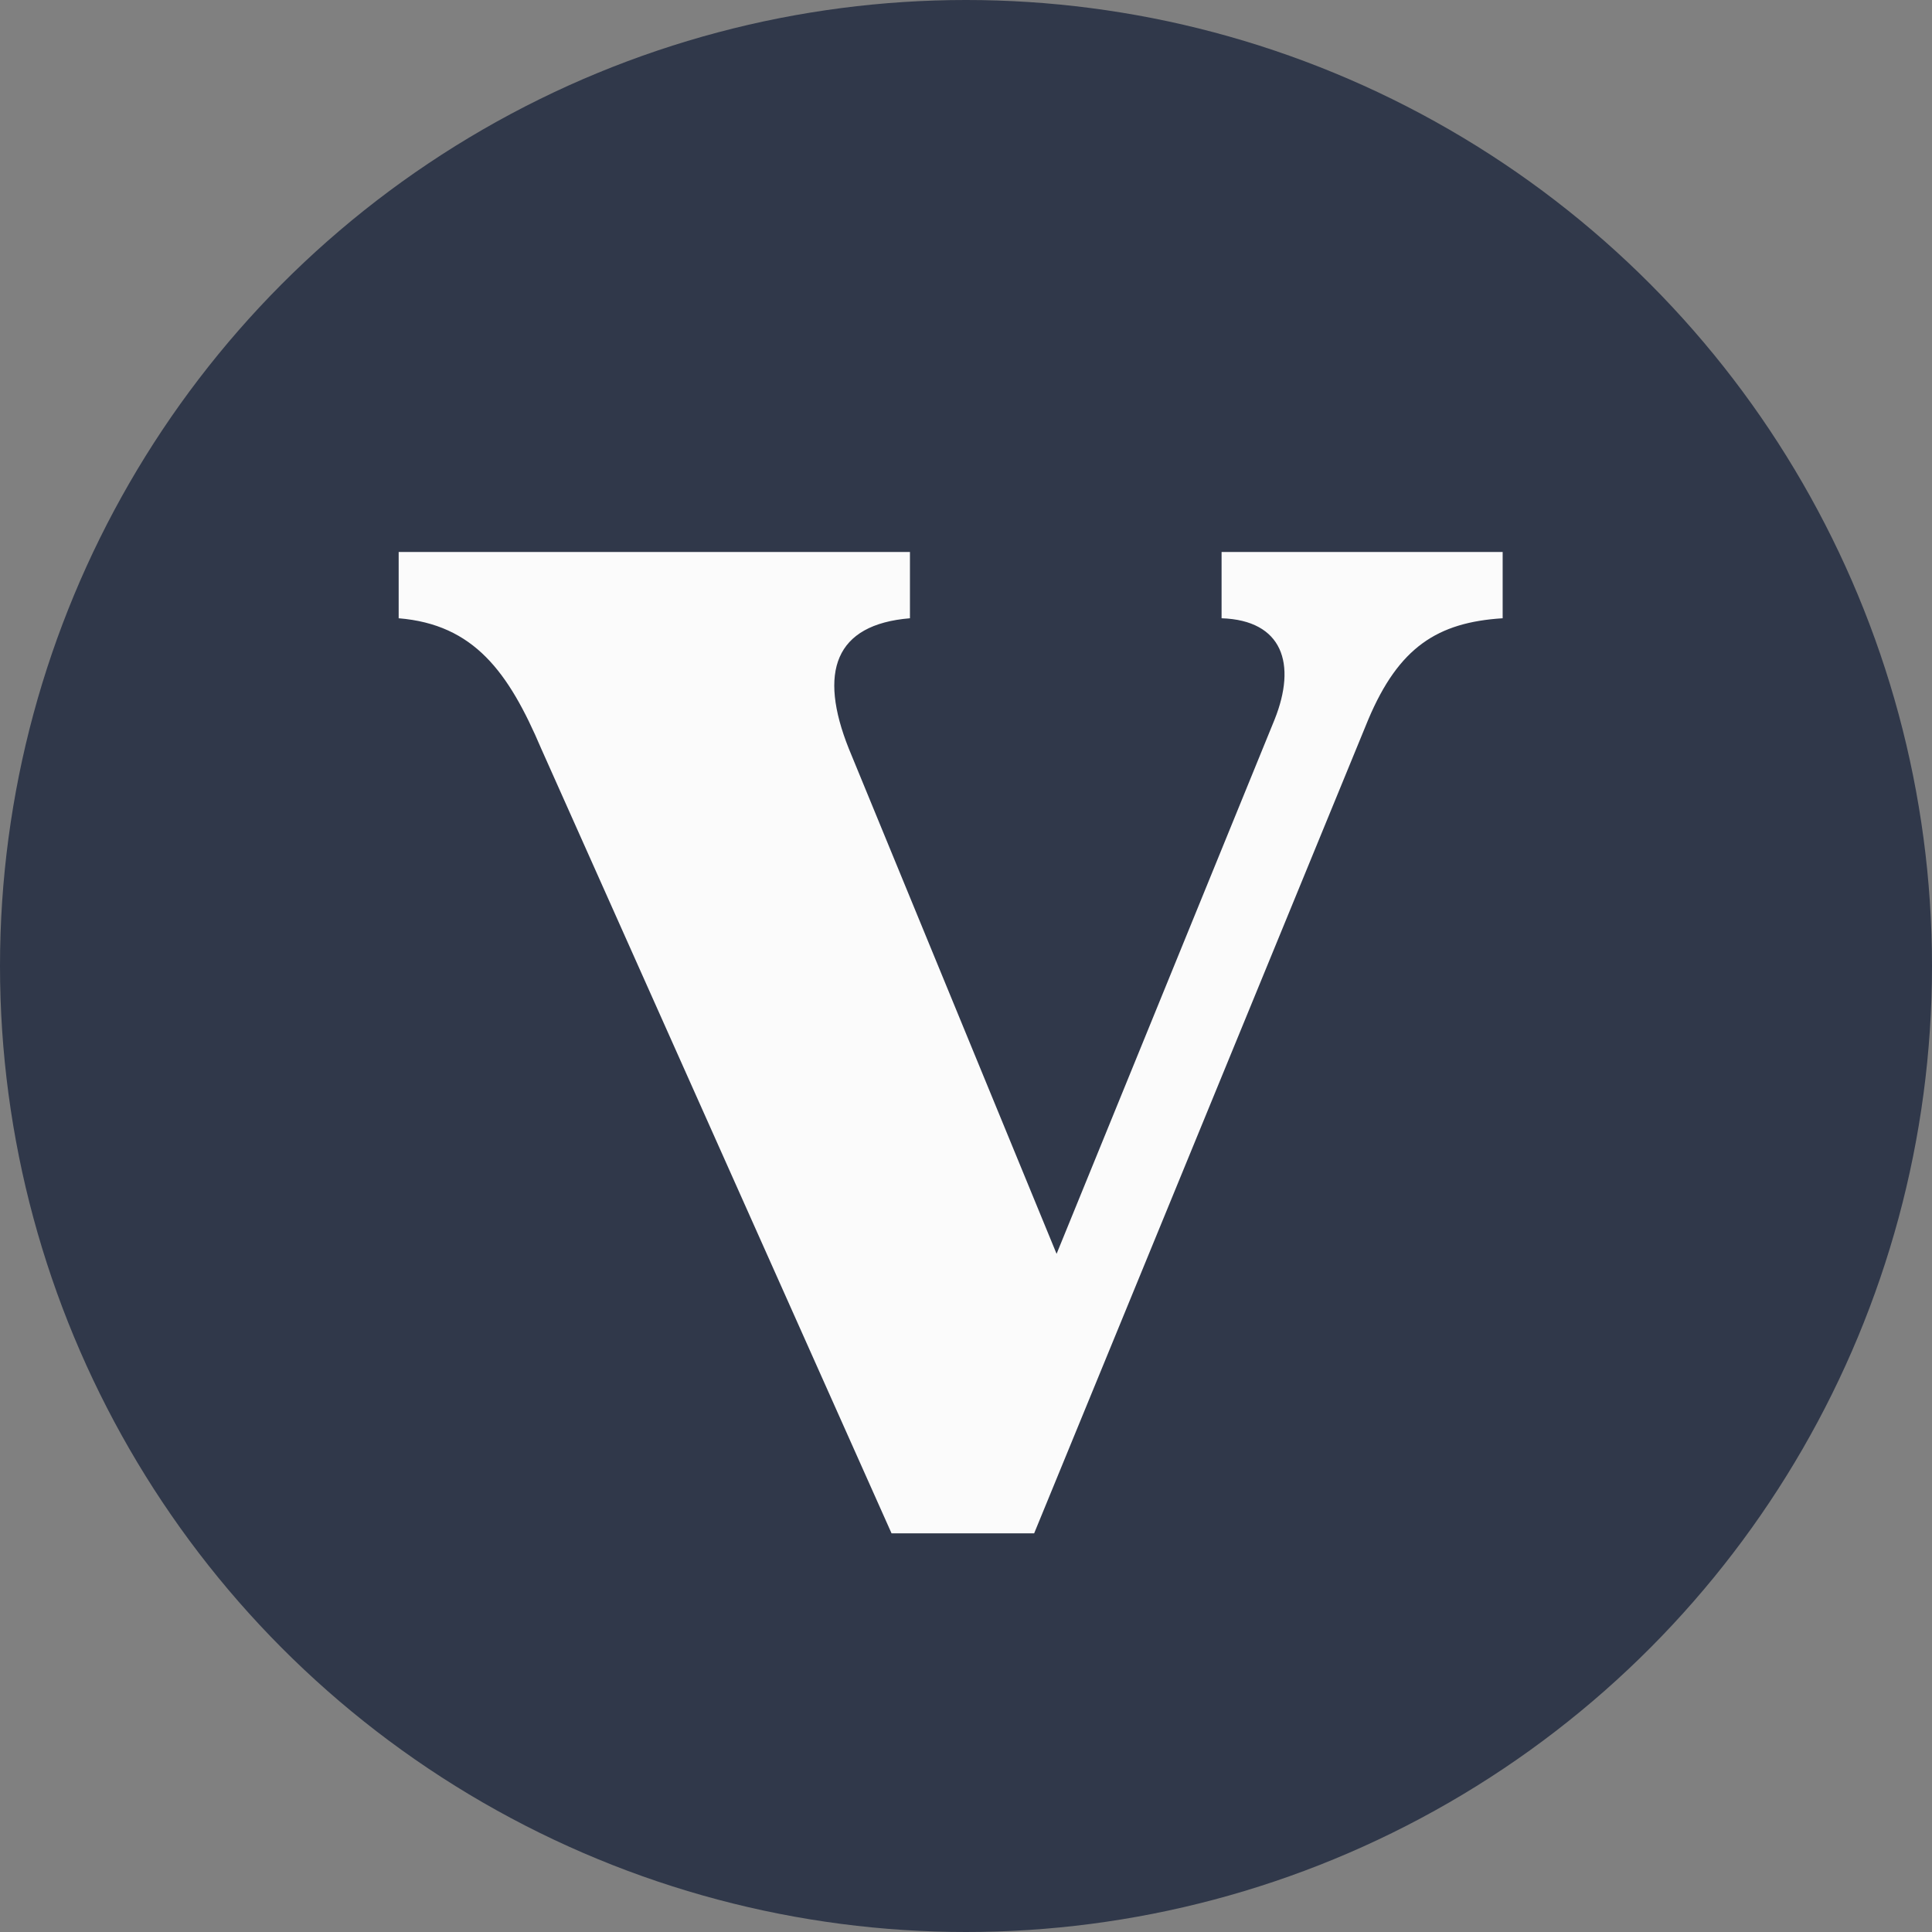
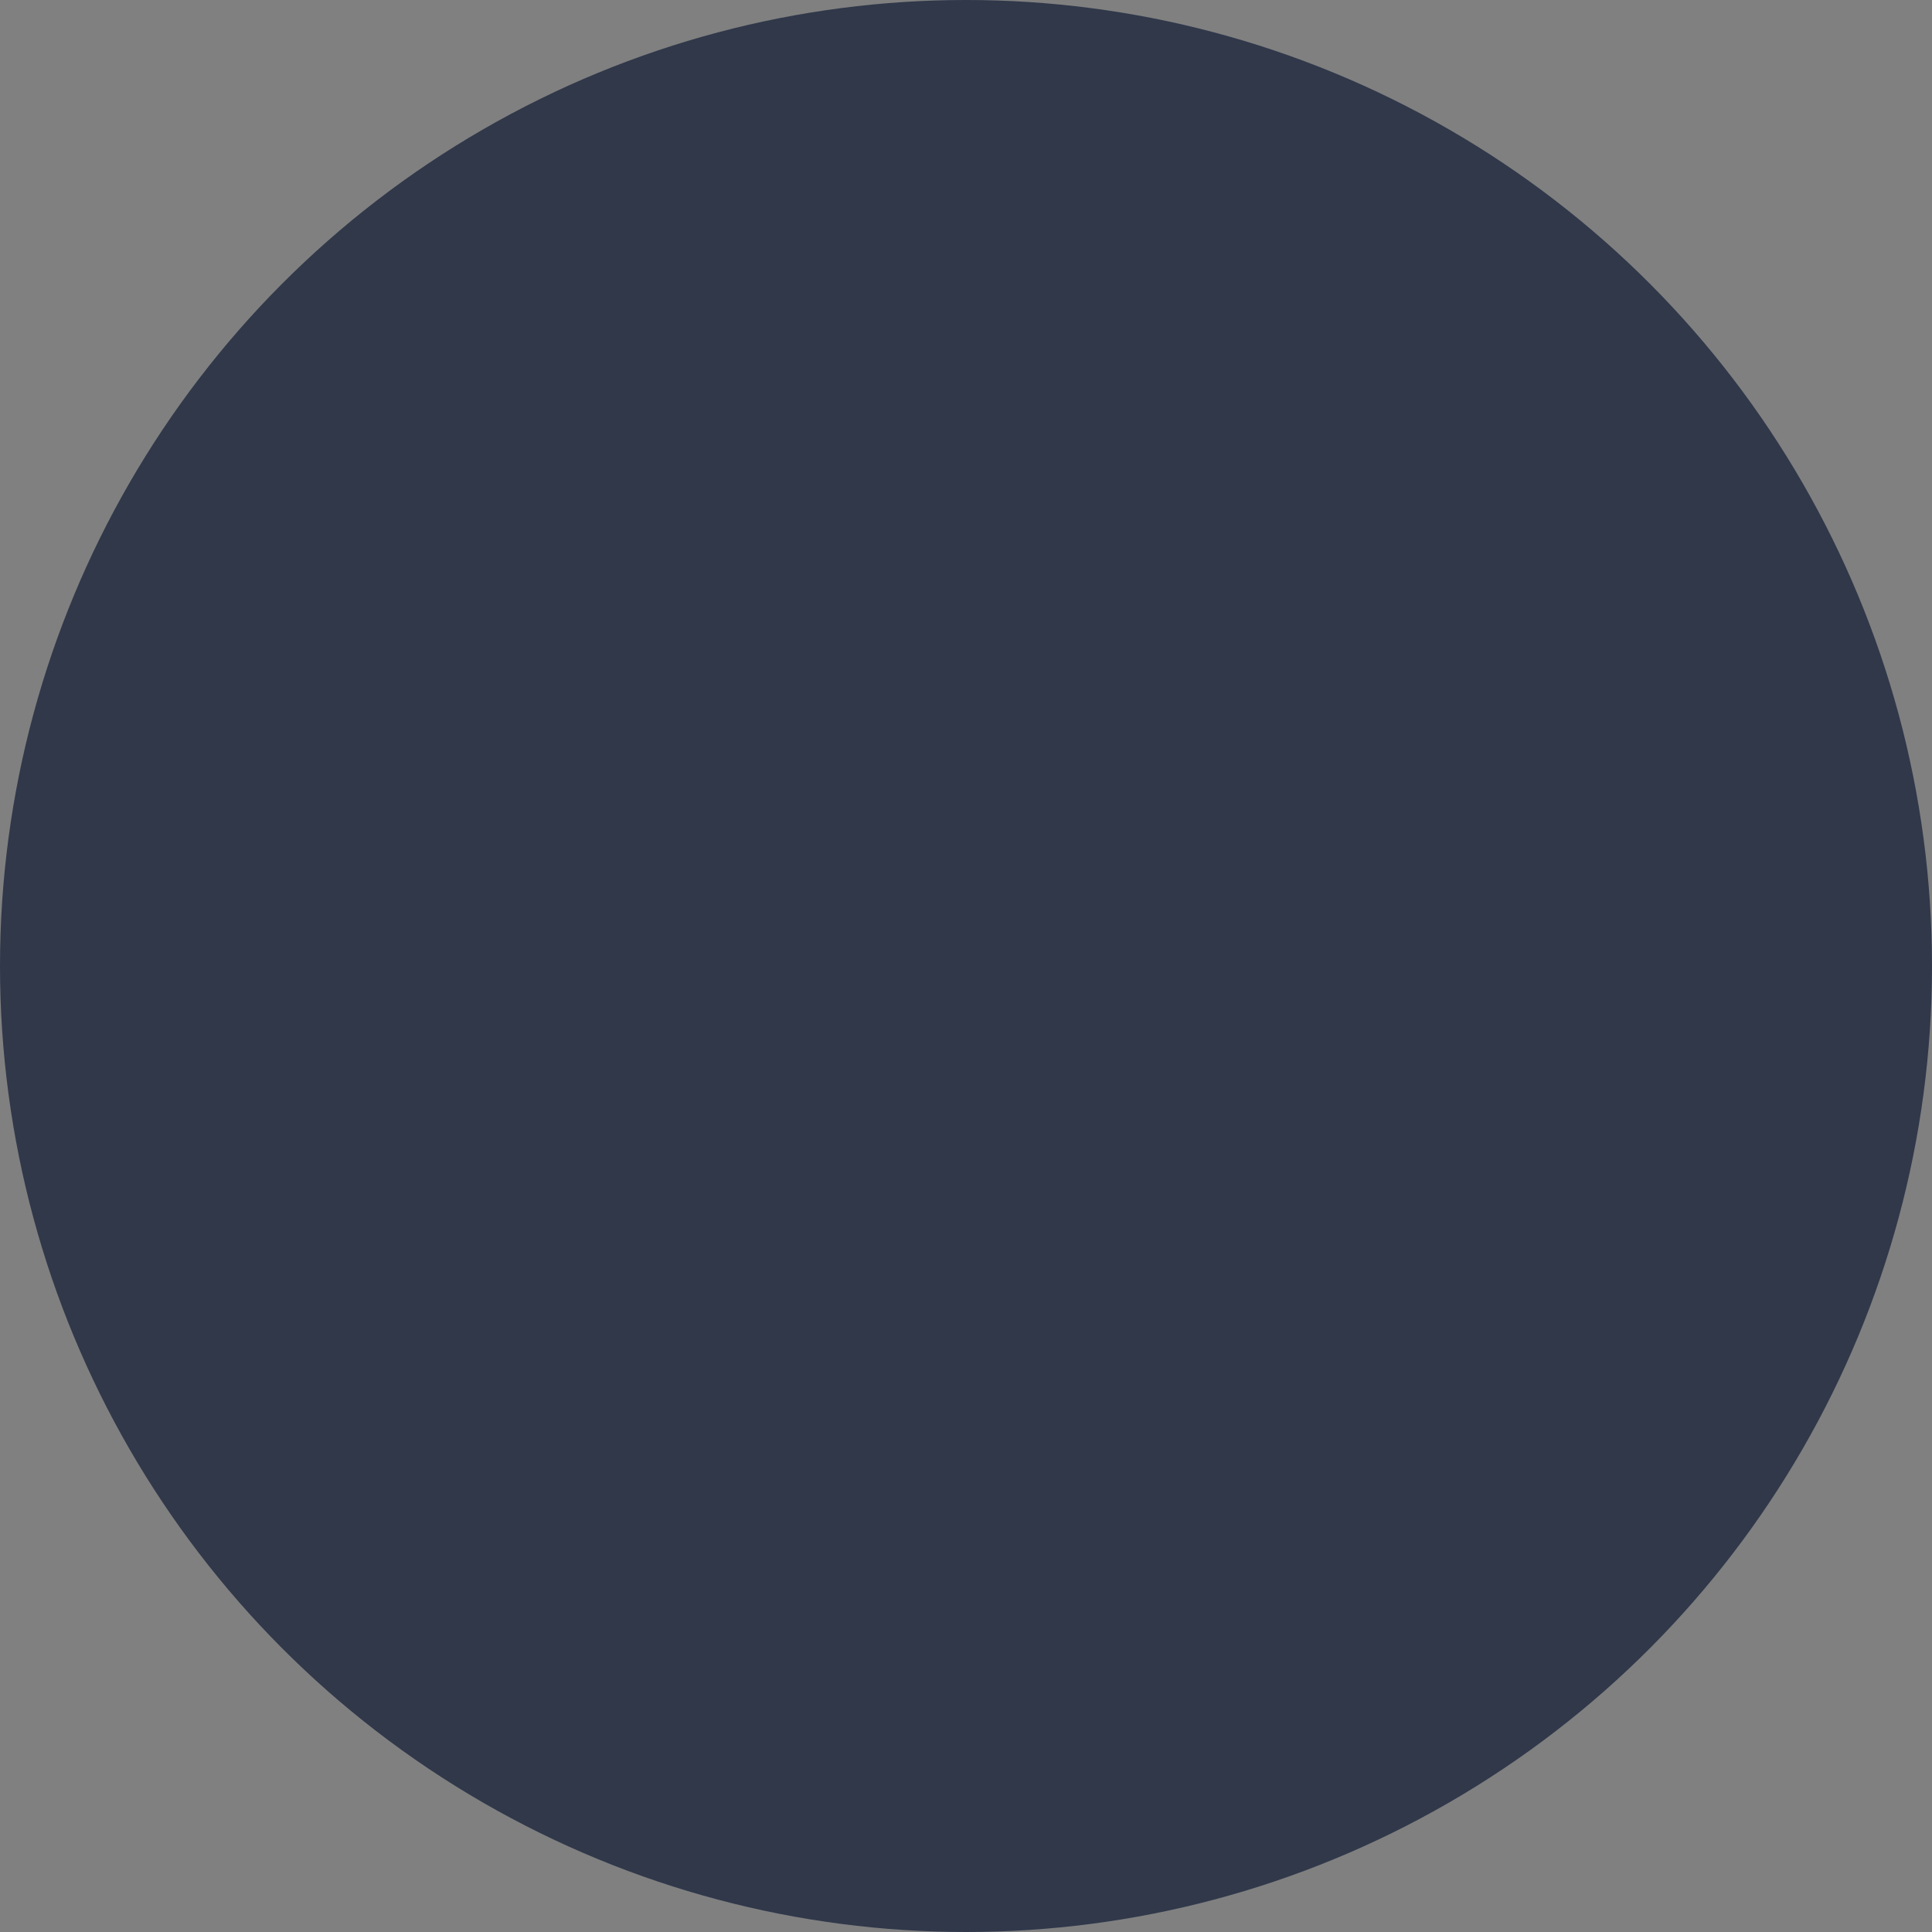
<svg xmlns="http://www.w3.org/2000/svg" width="80" height="80" viewBox="0 0 80 80" fill="none">
  <rect x="0" y="0" width="80" height="80" fill="#808080" stroke="none" />
  <circle cx="40" cy="40" r="40" fill="#30384A" />
-   <path d="M62.222 22.857V25.601C59.523 25.771 57.92 26.8 56.655 29.8L42.822 63.492H36.917L22.41 30.999C21.06 27.828 19.628 25.858 16.508 25.601V22.857H37.679V25.601C34.559 25.858 33.882 27.828 35.147 30.999L43.751 51.919L52.776 29.8C53.703 27.487 53.111 25.685 50.583 25.601V22.857H62.222Z" fill="#FBFBFB" />
</svg>